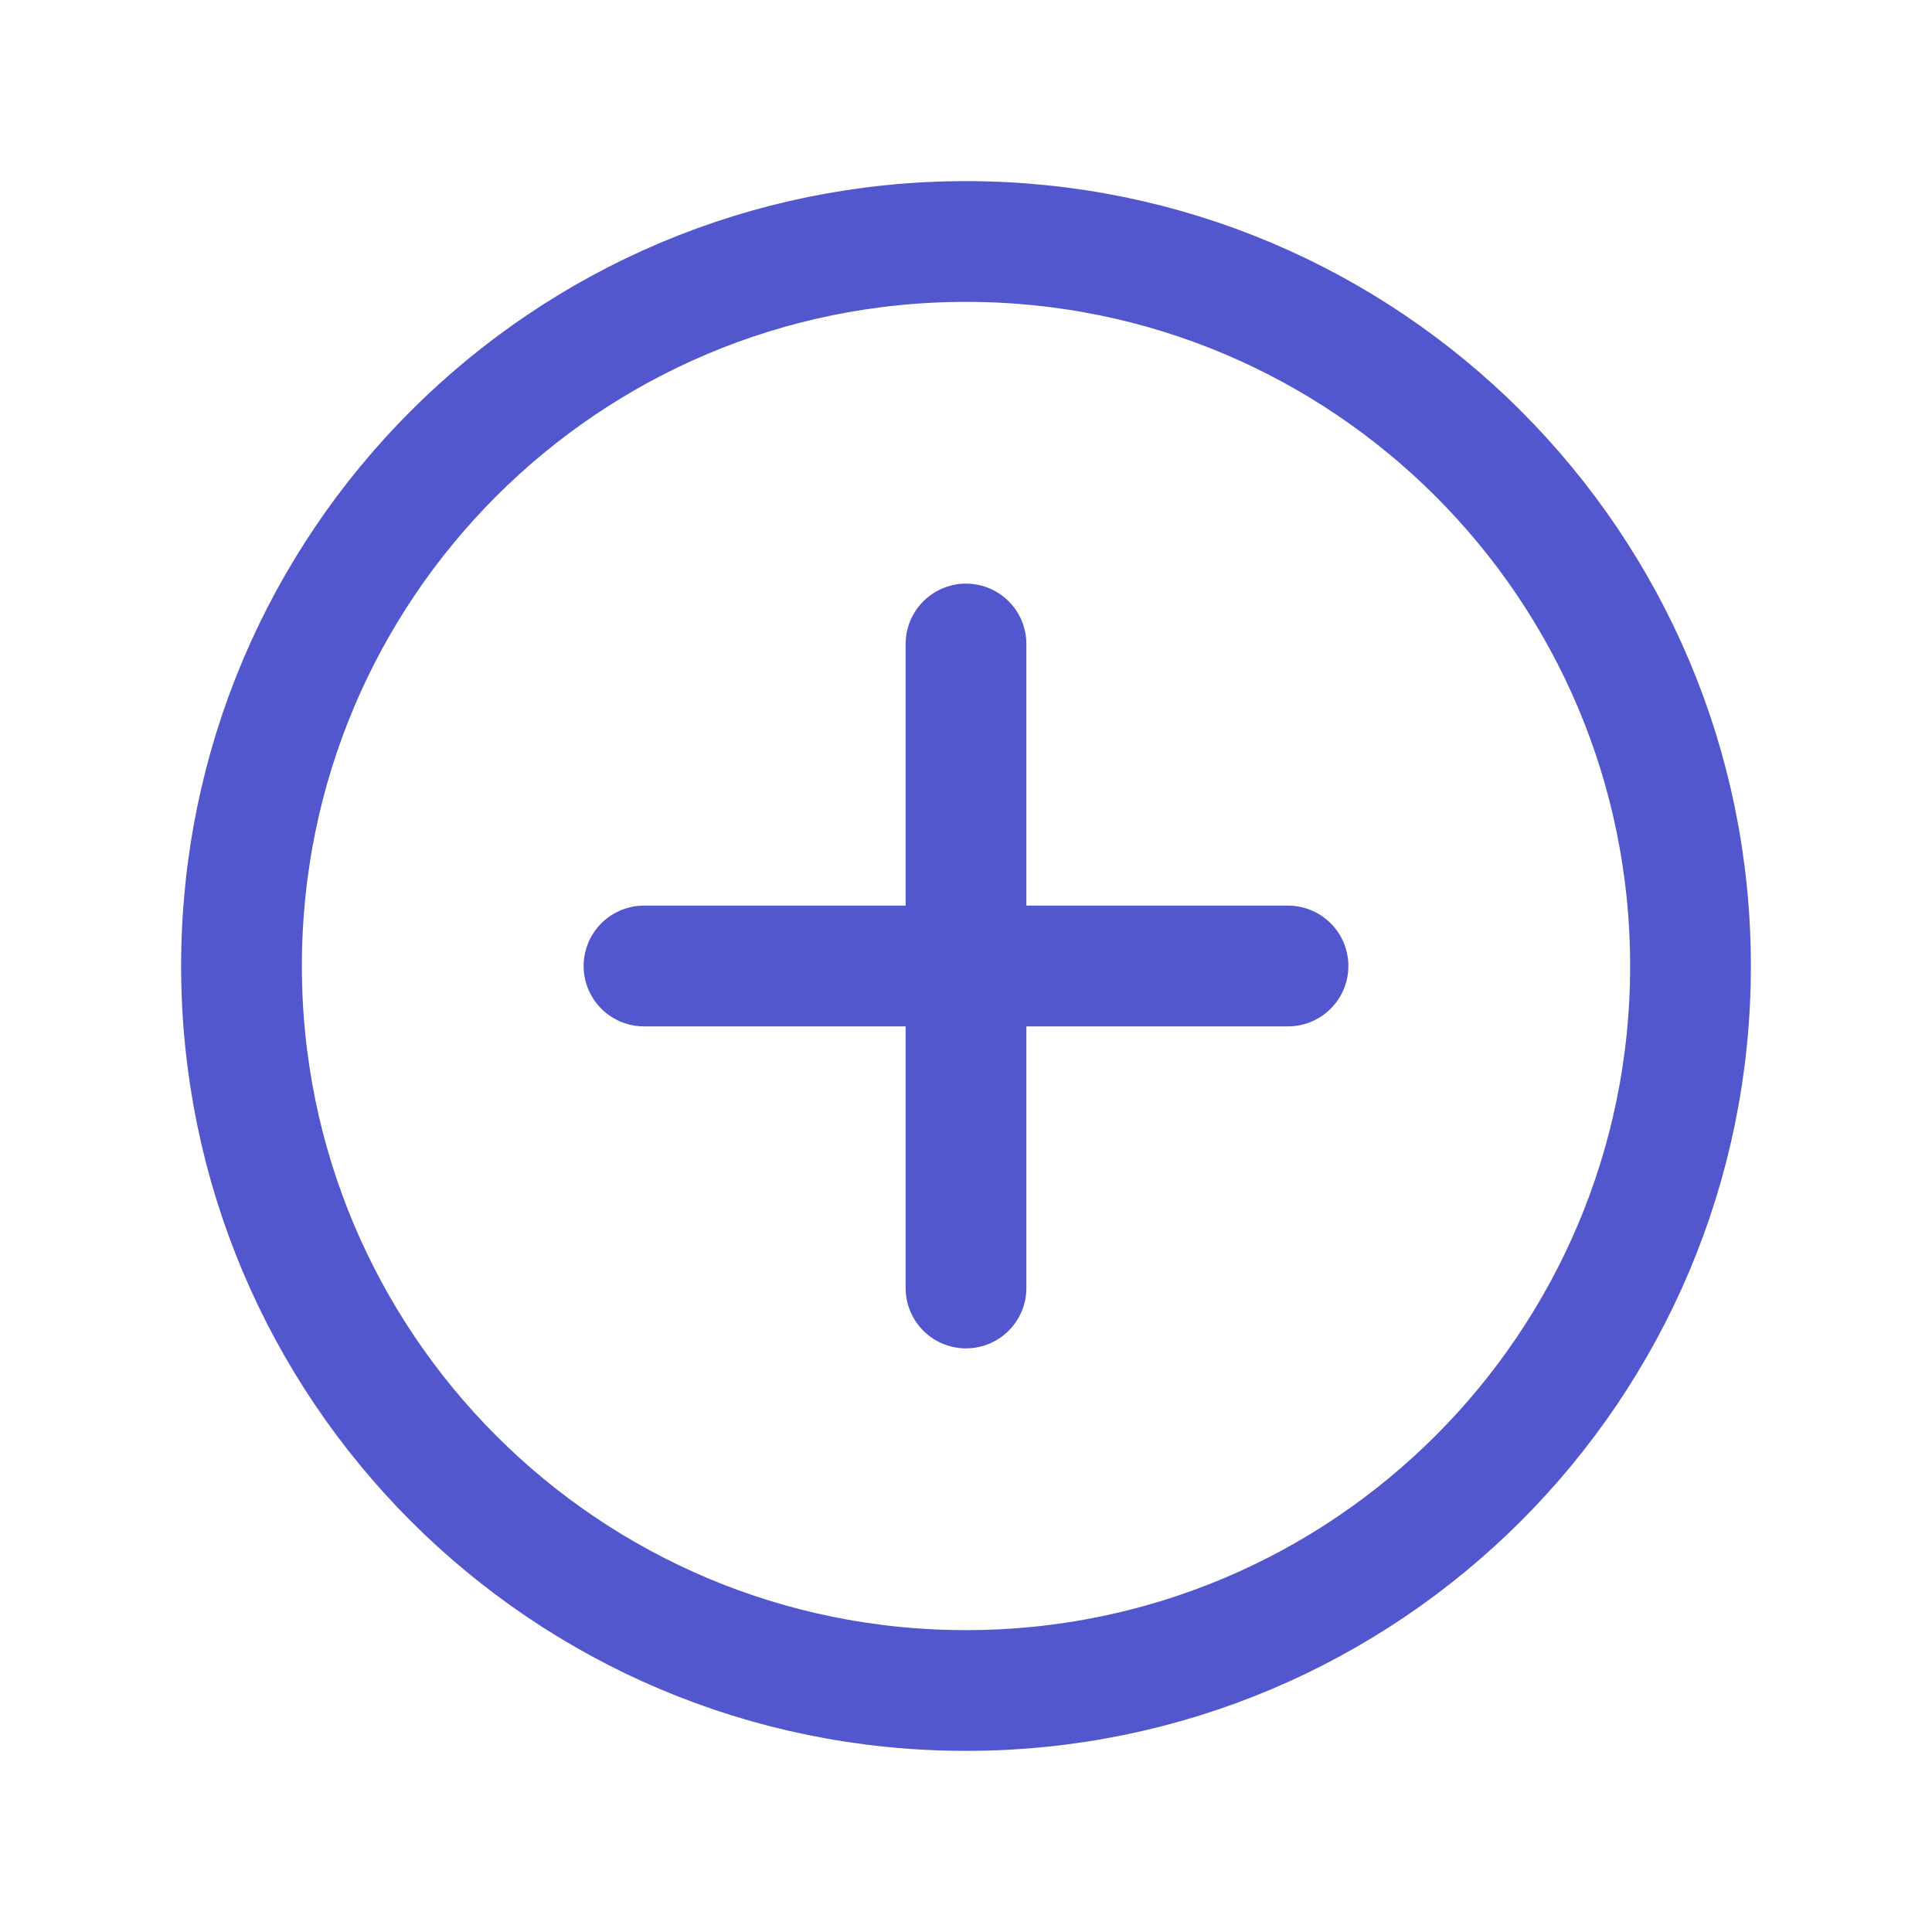
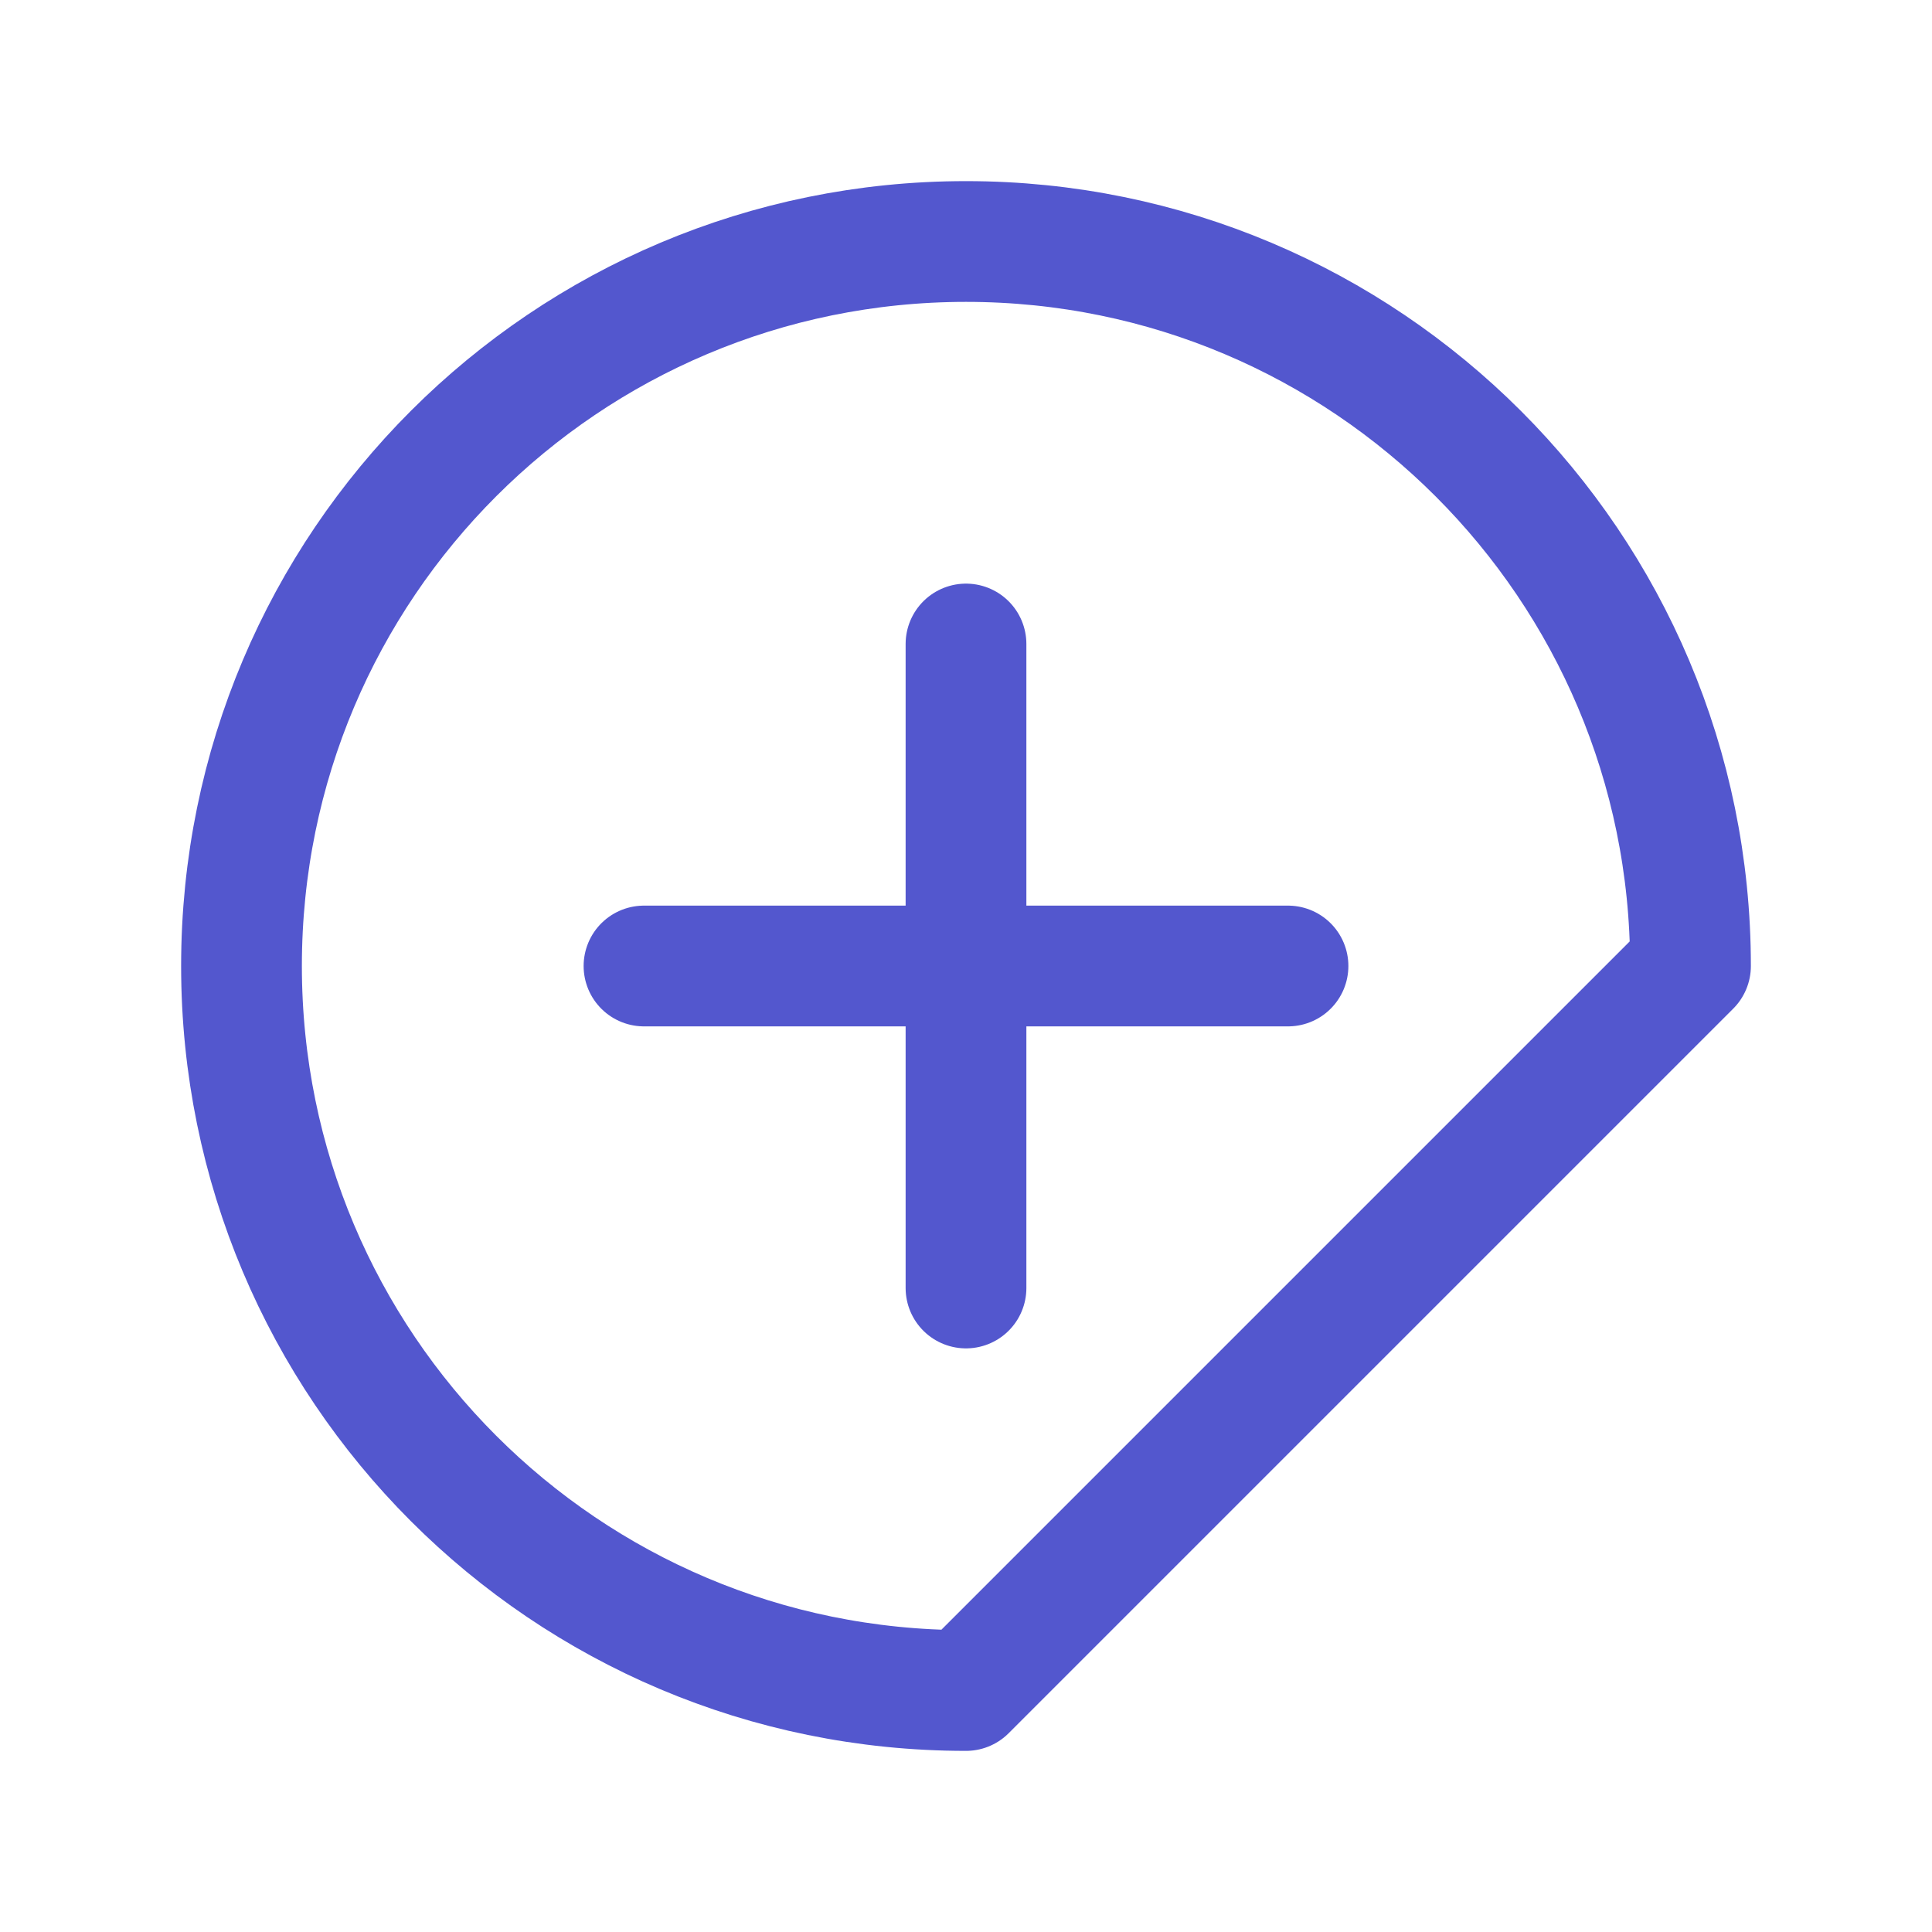
<svg xmlns="http://www.w3.org/2000/svg" width="24" height="24" viewBox="0 0 24 24" fill="none">
-   <path d="M12 8V16M16 12H8M12 21C7.02 21 3 16.971 3 12C3 7.02 7.029 3 12 3C16.971 3 21 7.029 21 12C21 16.971 16.971 21 12 21Z" stroke="#5357CE" stroke-width="1.5" stroke-linecap="round" stroke-linejoin="round" />
+   <path d="M12 8V16M16 12H8M12 21C7.02 21 3 16.971 3 12C3 7.02 7.029 3 12 3C16.971 3 21 7.029 21 12Z" stroke="#5357CE" stroke-width="1.5" stroke-linecap="round" stroke-linejoin="round" />
</svg>